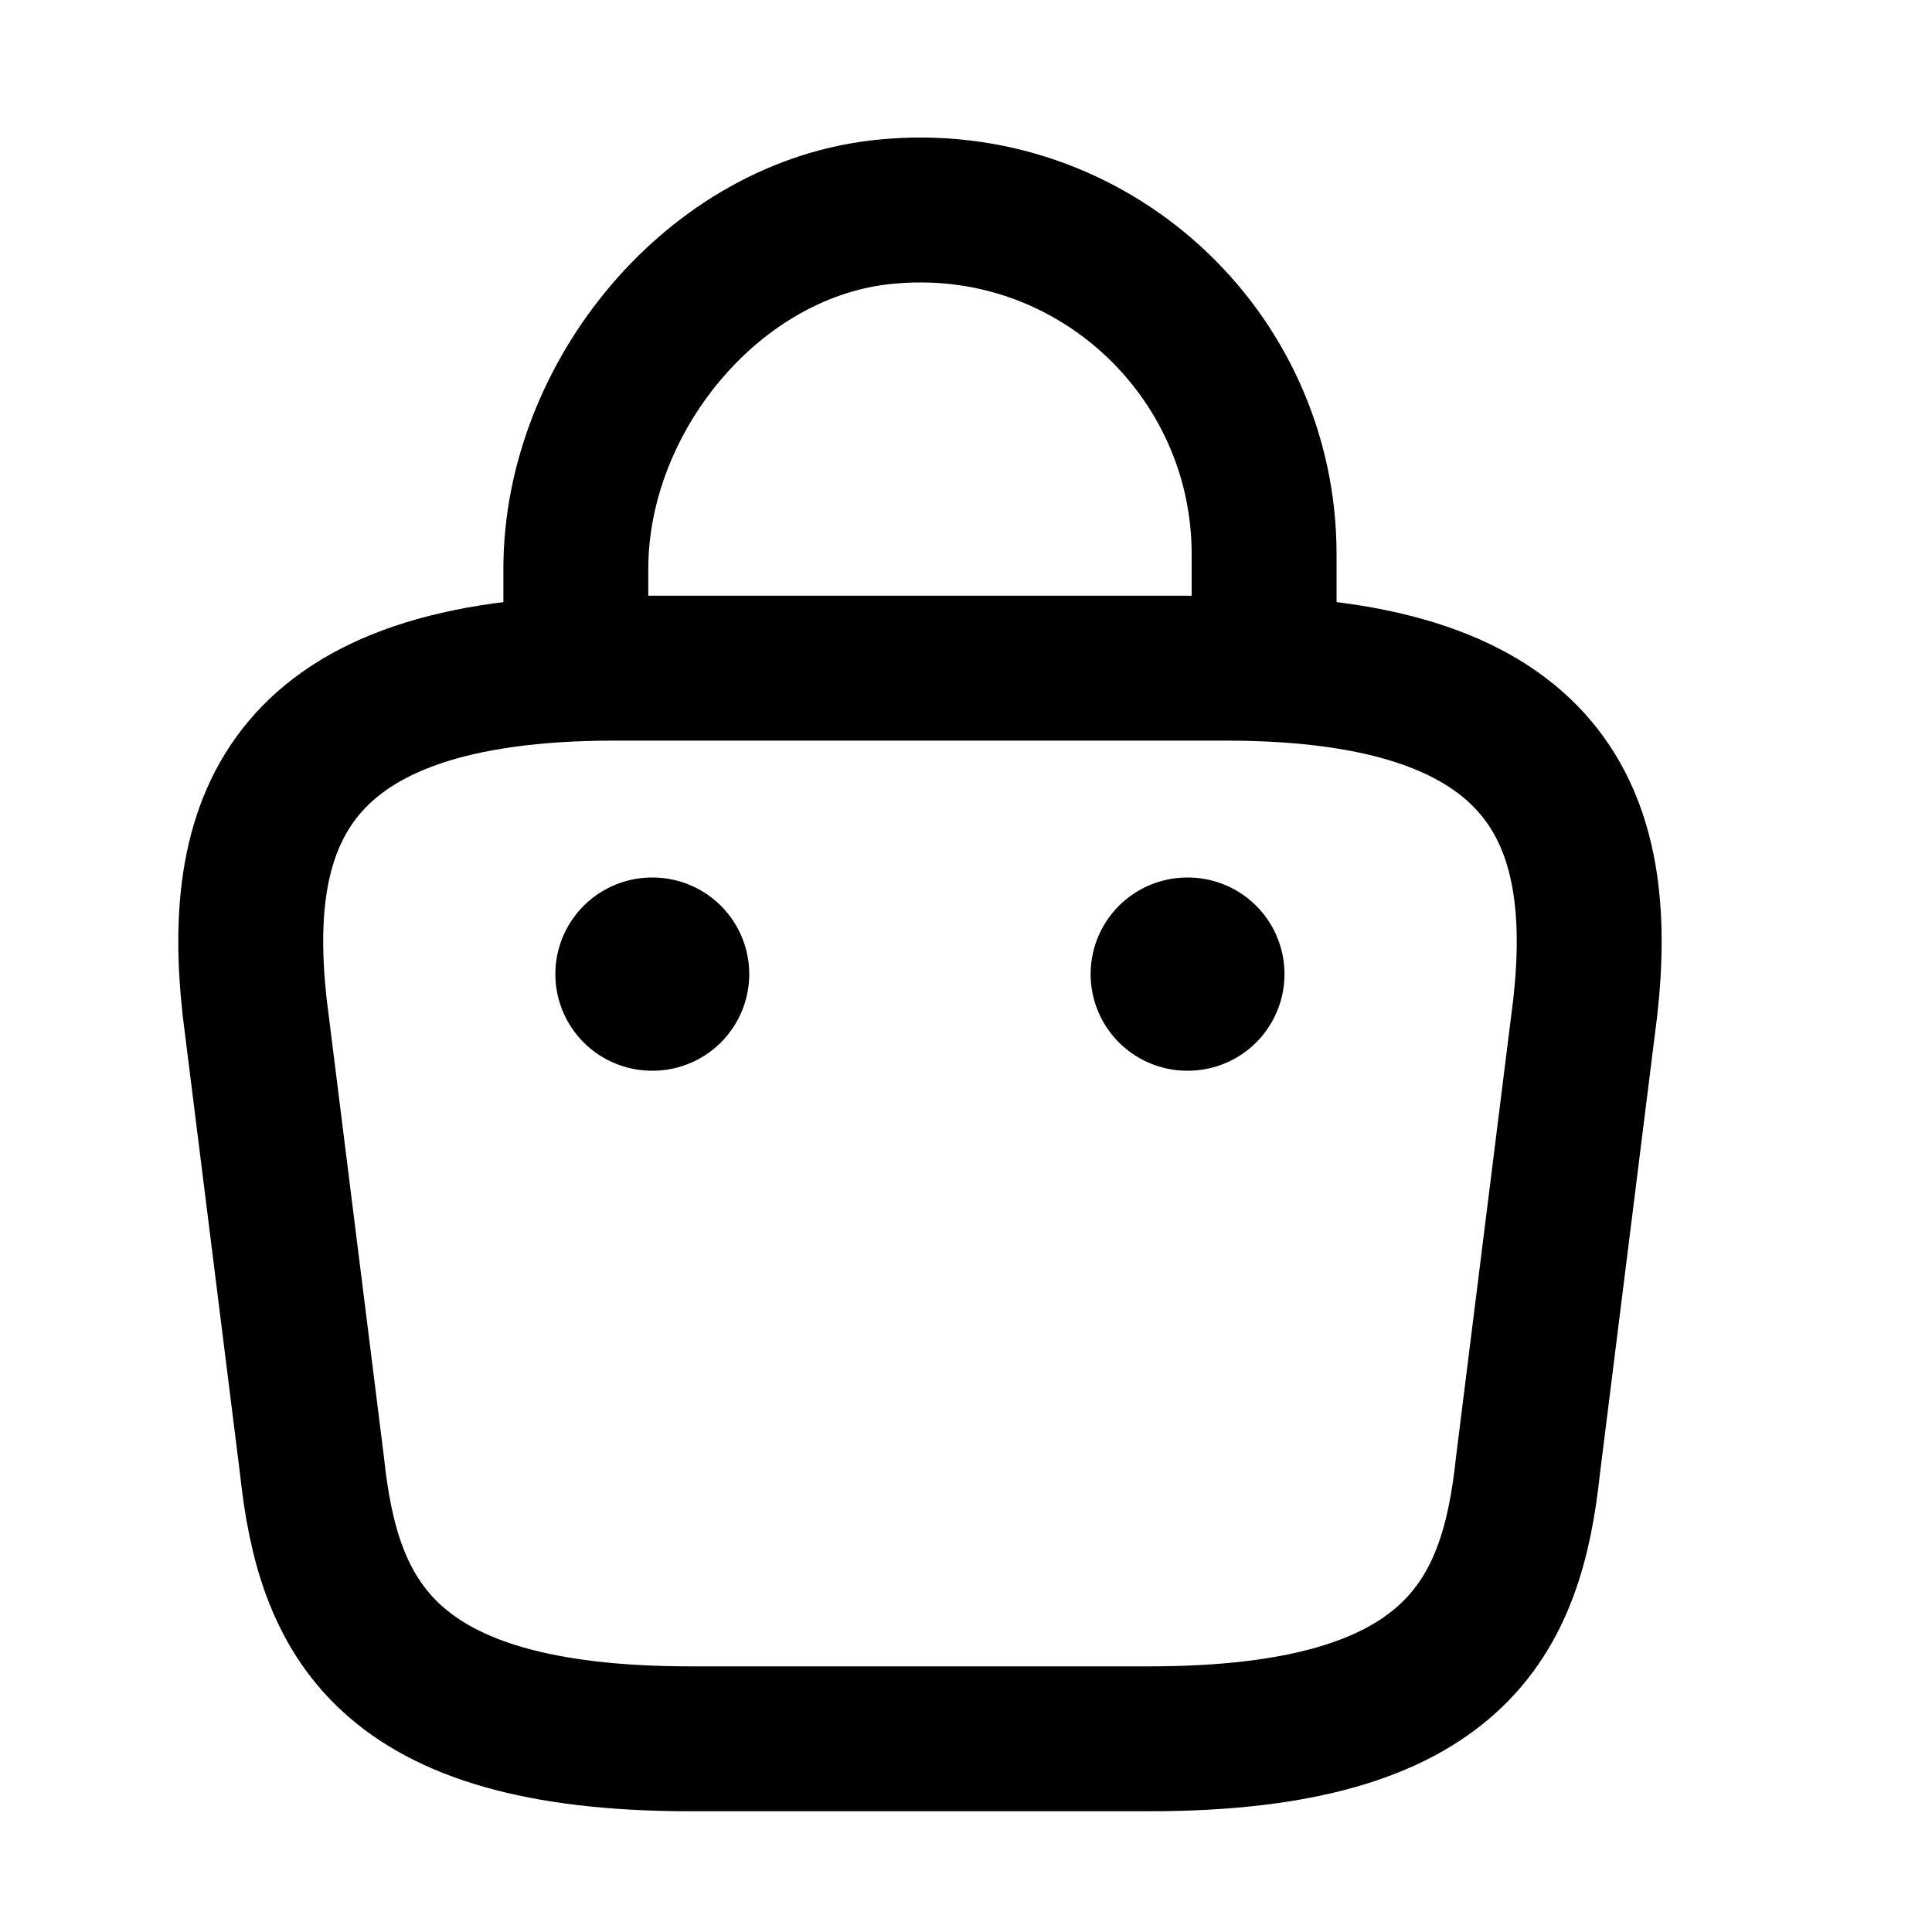
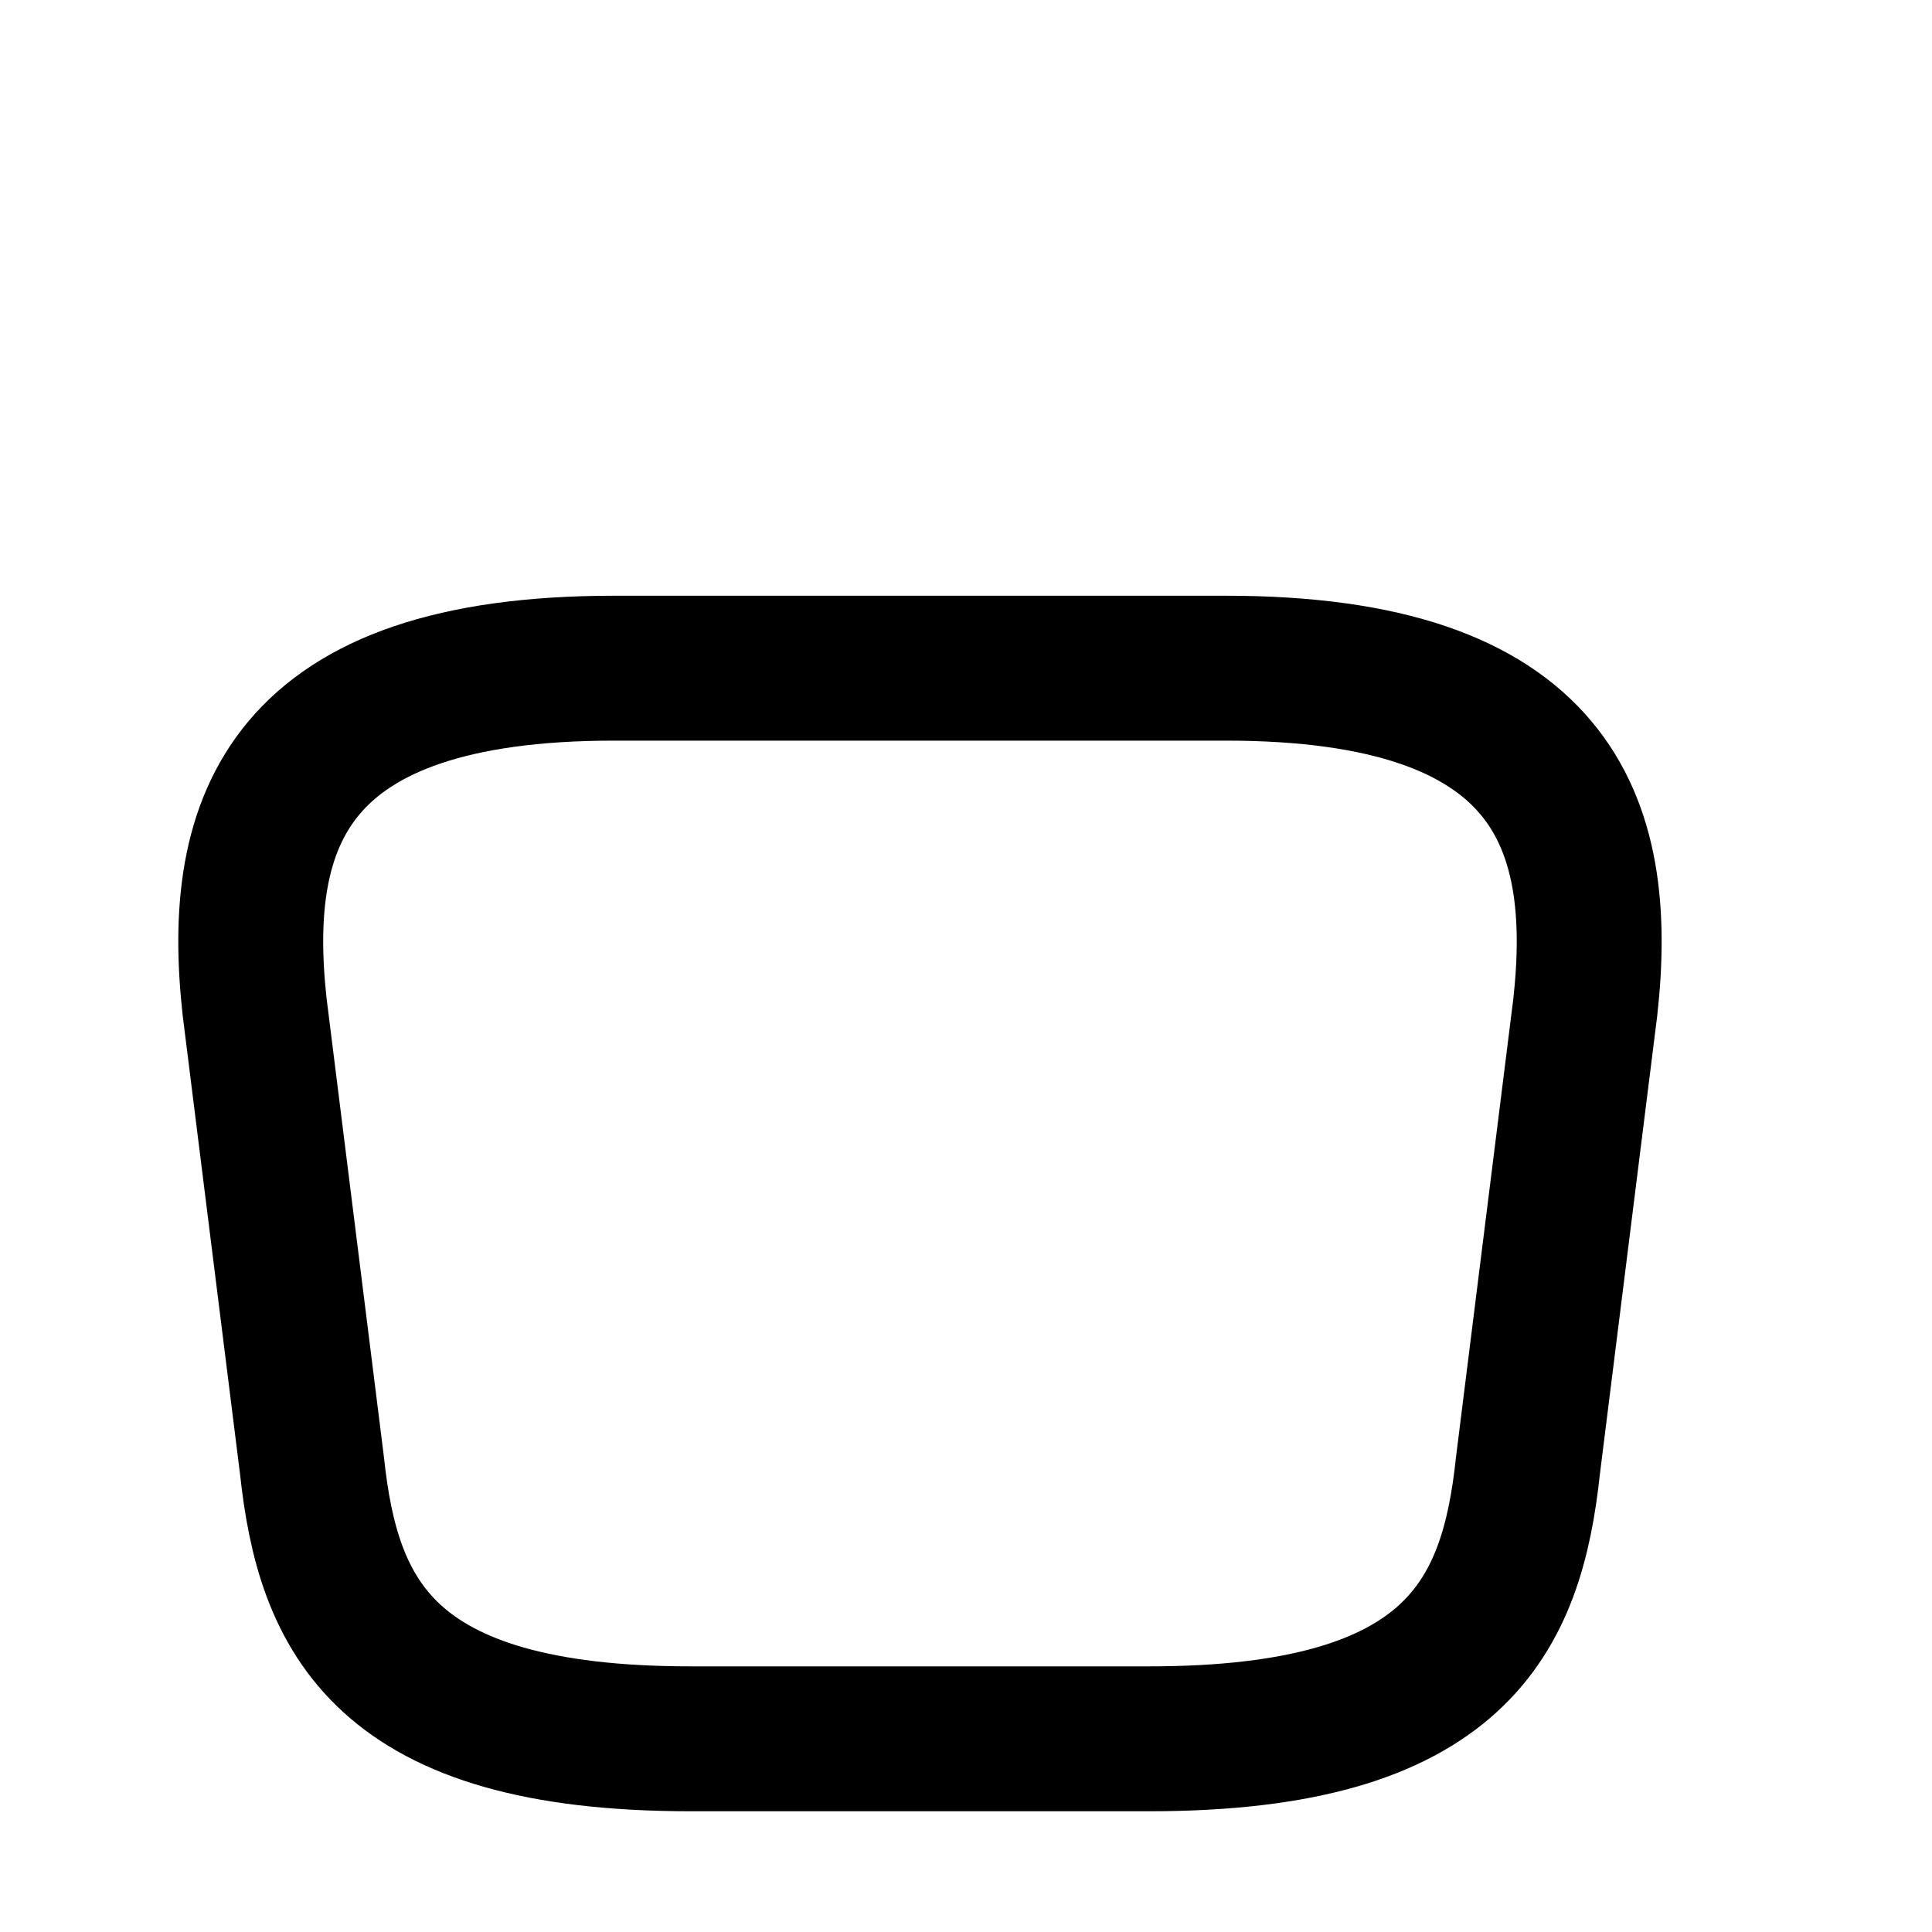
<svg xmlns="http://www.w3.org/2000/svg" width="20" height="20" viewBox="0 0 20 20" fill="none">
-   <path d="M5.961 6.656V5.888C5.961 4.107 7.394 2.357 9.175 2.191C11.297 1.985 13.086 3.655 13.086 5.737V6.83" stroke="black" stroke-width="1.5" stroke-miterlimit="10" stroke-linecap="round" stroke-linejoin="round" />
  <path d="M7.148 18H11.898C15.081 18 15.651 16.726 15.817 15.174L16.411 10.424C16.625 8.493 16.07 6.917 12.69 6.917H6.357C2.976 6.917 2.422 8.493 2.636 10.424L3.23 15.174C3.396 16.726 3.966 18 7.148 18Z" stroke="black" stroke-width="1.5" stroke-miterlimit="10" stroke-linecap="round" stroke-linejoin="round" />
-   <path d="M12.29 10.084H12.297" stroke="black" stroke-width="2" stroke-linecap="round" stroke-linejoin="round" />
-   <path d="M6.749 10.084H6.756" stroke="black" stroke-width="2" stroke-linecap="round" stroke-linejoin="round" />
</svg>